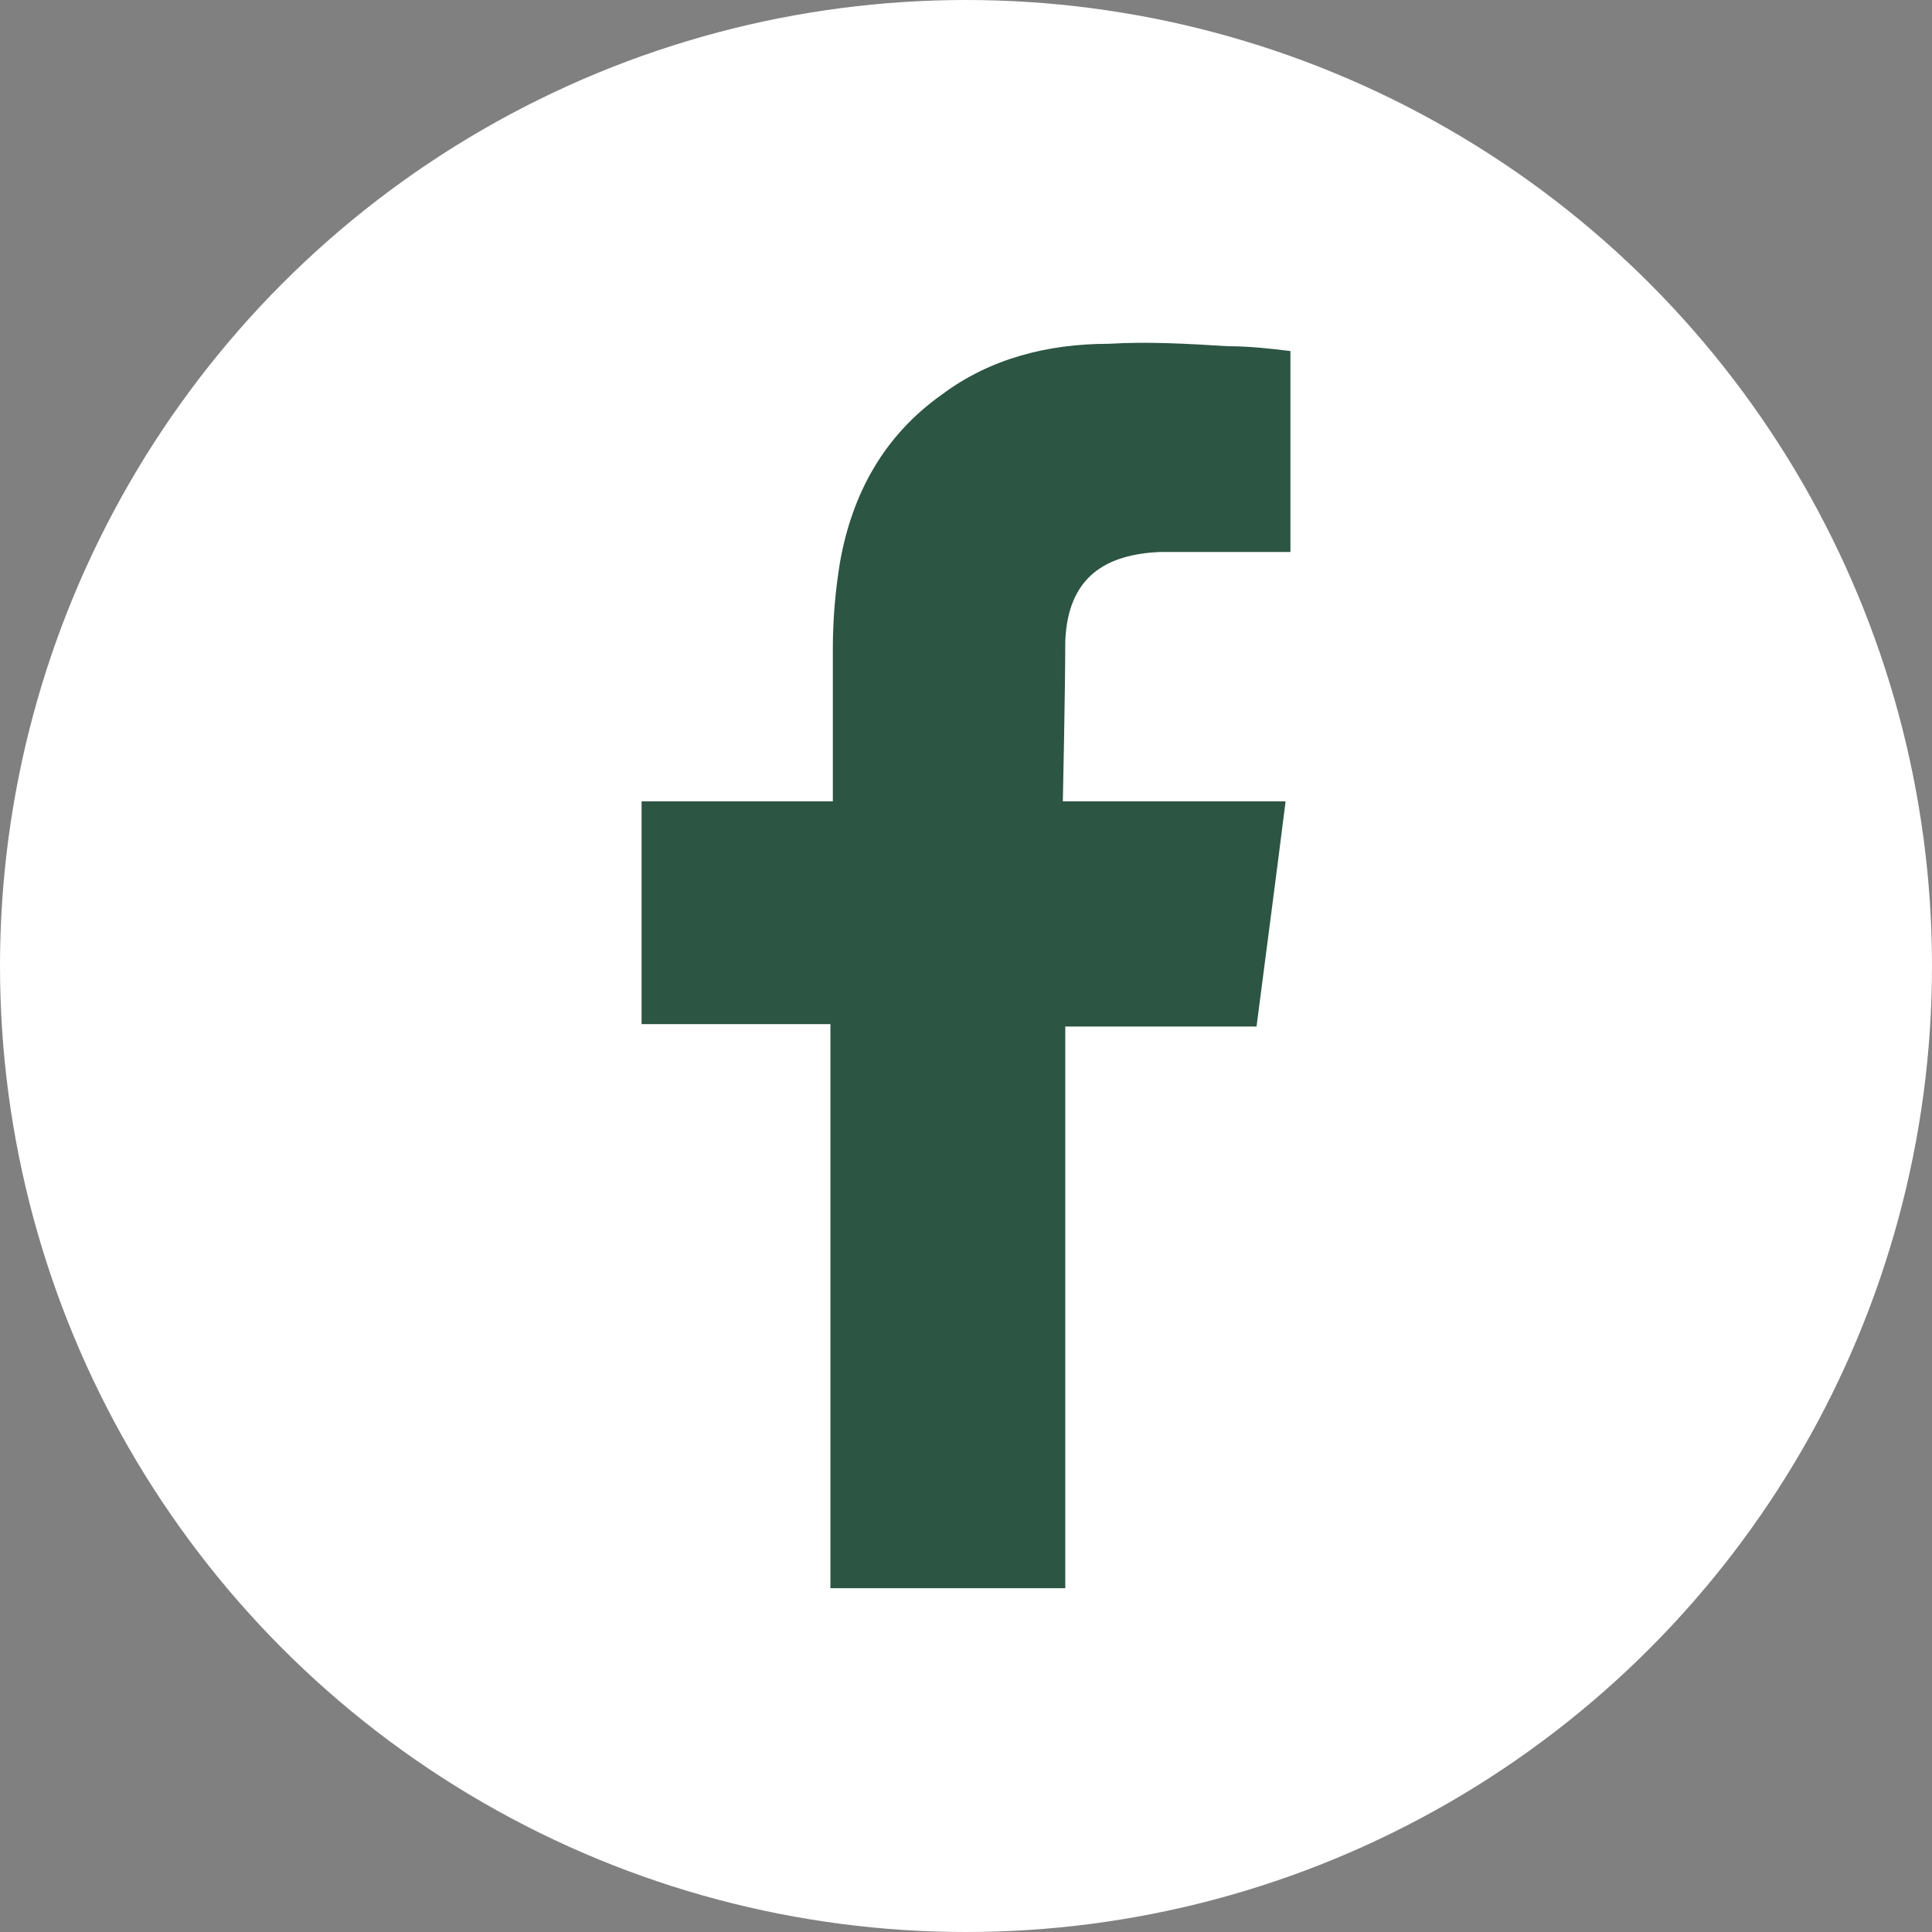
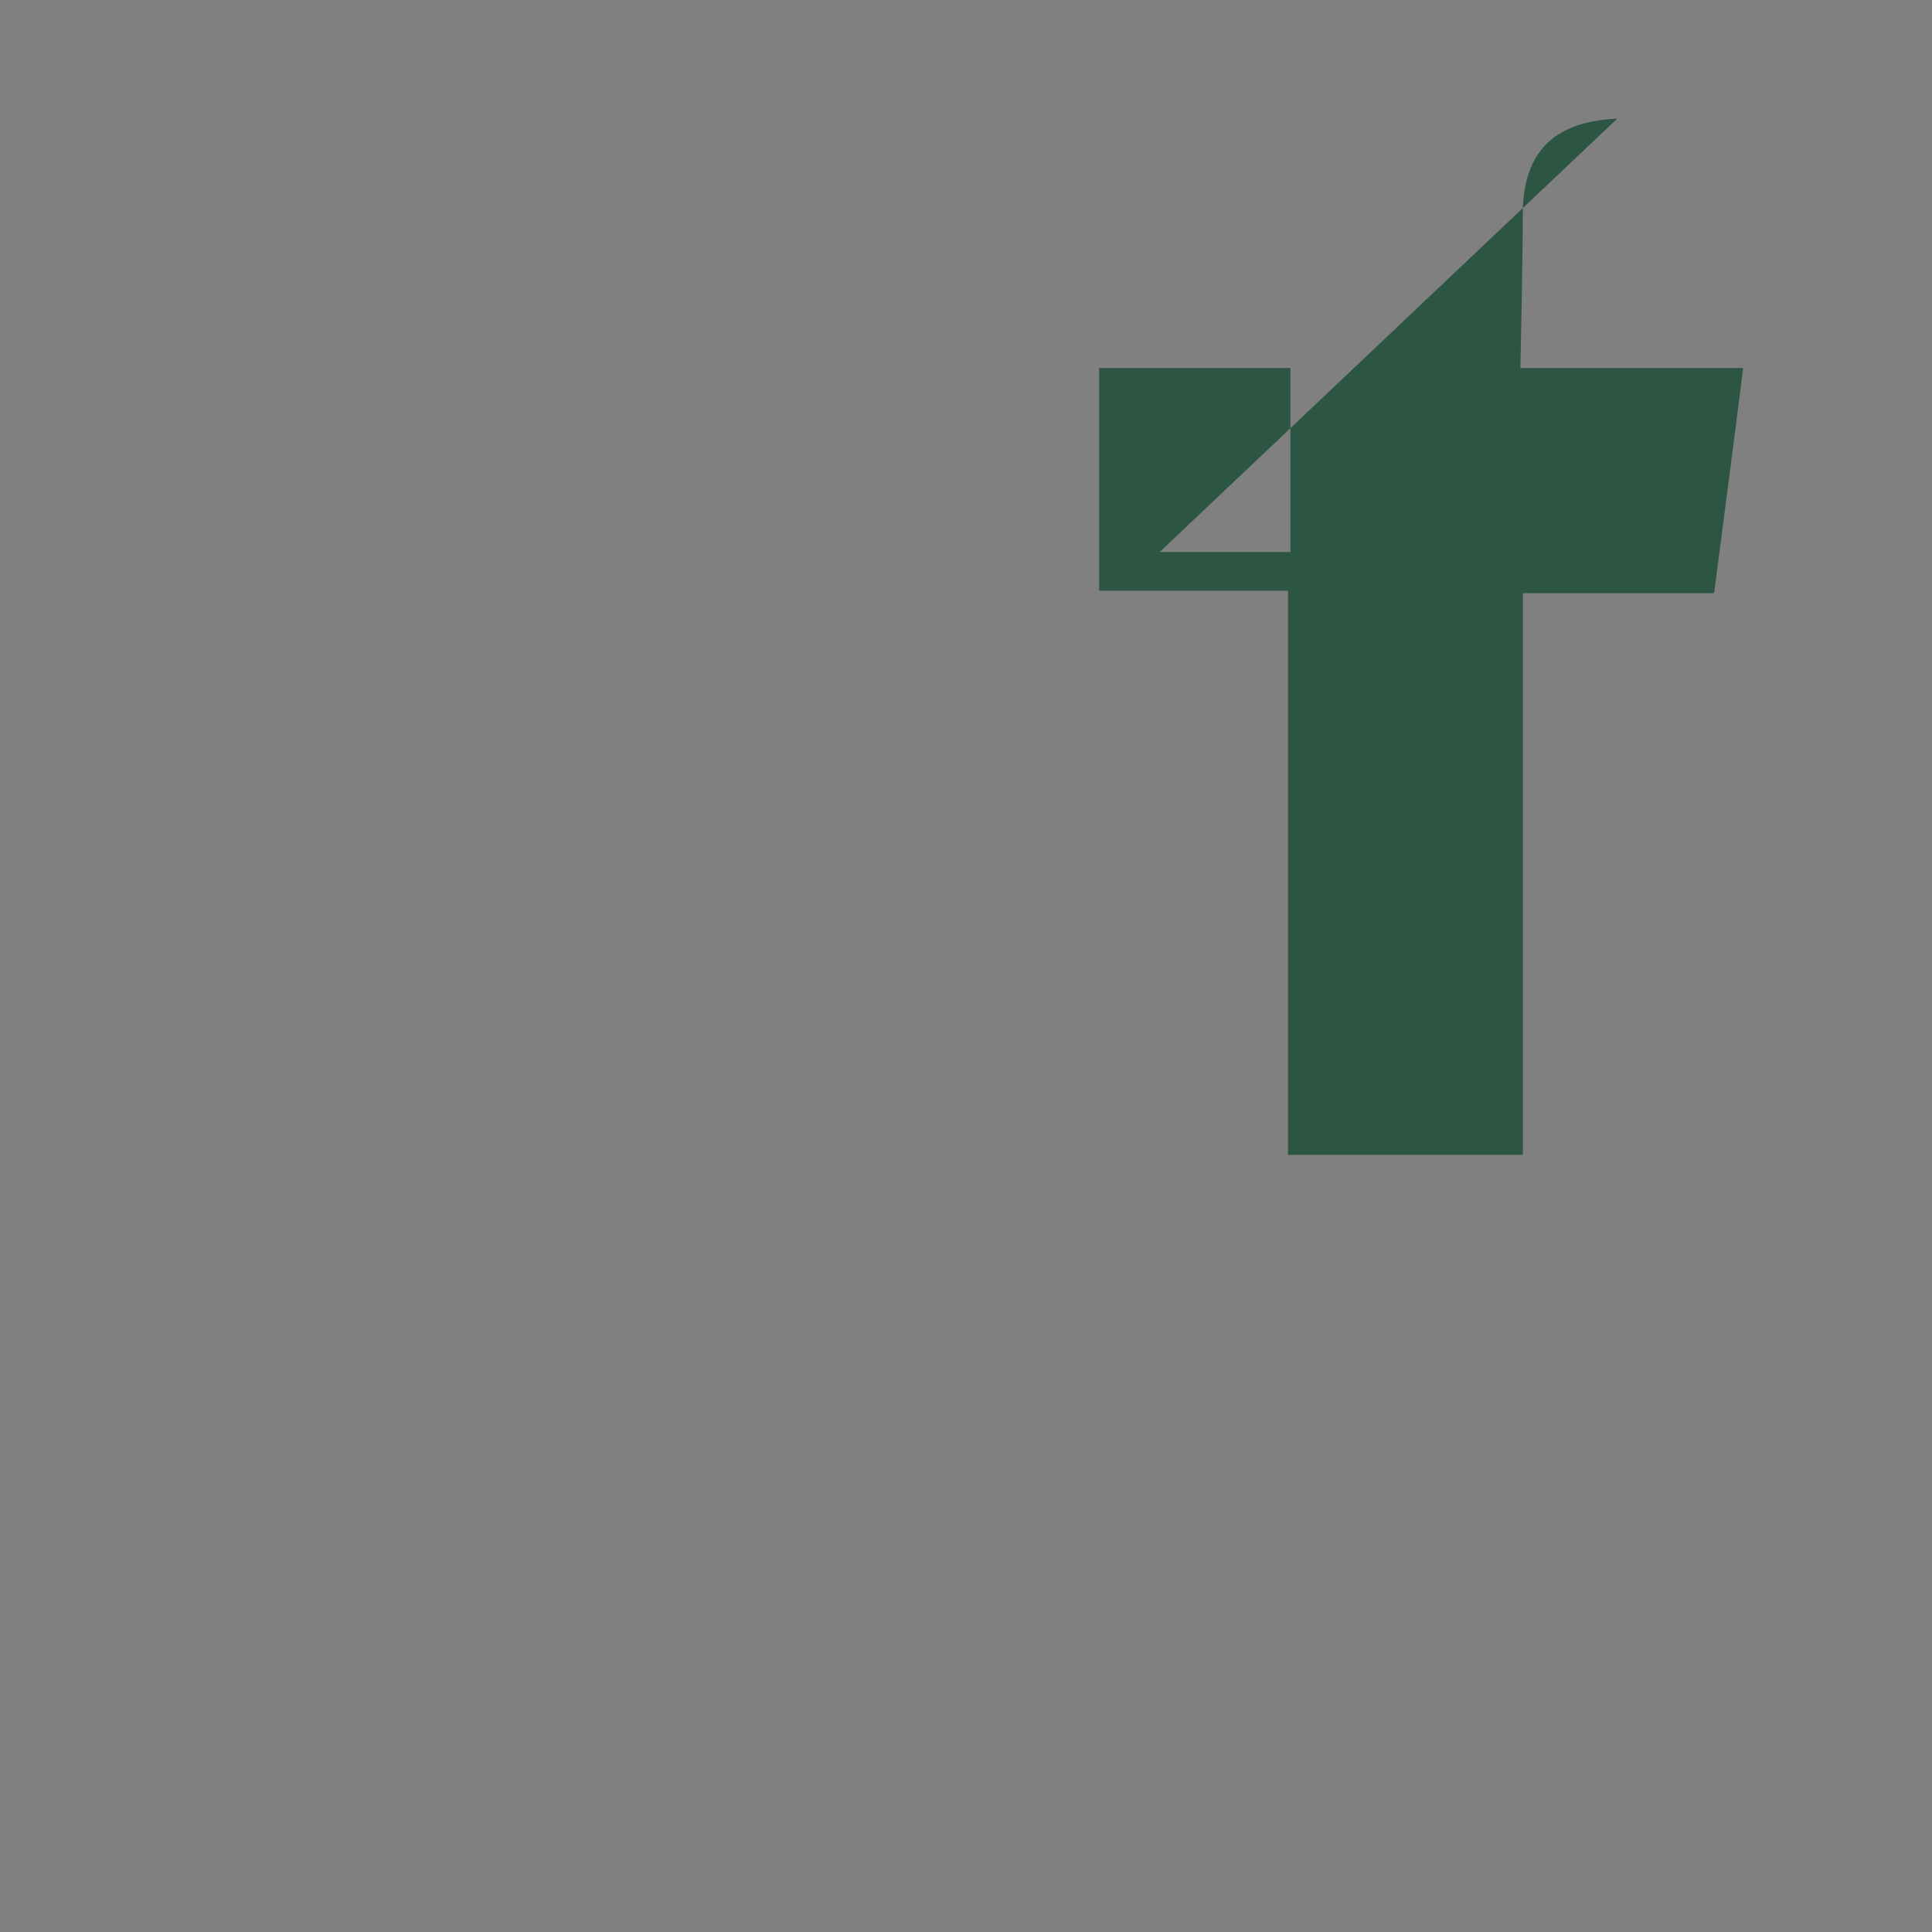
<svg xmlns="http://www.w3.org/2000/svg" xml:space="preserve" width="7.98mm" height="7.98mm" version="1.1" style="shape-rendering:geometricPrecision; text-rendering:geometricPrecision; image-rendering:optimizeQuality; fill-rule:evenodd; clip-rule:evenodd" viewBox="0 0 798 798">
  <rect x="0" y="0" width="798" height="798" fill="#808080" stroke="none" />
  <defs>
    <style type="text/css">
   
    .fil1 {fill:#2C5543}
    .fil0 {fill:white}
   
  </style>
  </defs>
  <g id="Camada_x0020_1">
    <g id="_3139040566320">
-       <circle class="fil0" cx="399" cy="399" r="399" />
-       <path class="fil1" d="M479 228c16,0 32,0 48,0 2,0 4,0 6,0l0 -83c-8,-1 -17,-2 -26,-2 -16,-1 -33,-2 -49,-1 -25,0 -49,6 -69,21 -24,17 -37,41 -42,69 -2,12 -3,24 -3,36 0,19 0,37 0,56l0 7 -79 0 0 92 78 0 0 233 97 0 0 -232 79 0c4,-31 8,-61 12,-93 -7,0 -12,0 -18,0 -22,0 -74,0 -74,0 0,0 1,-46 1,-66 1,-27 17,-36 39,-37z" />
+       <path class="fil1" d="M479 228c16,0 32,0 48,0 2,0 4,0 6,0l0 -83l0 7 -79 0 0 92 78 0 0 233 97 0 0 -232 79 0c4,-31 8,-61 12,-93 -7,0 -12,0 -18,0 -22,0 -74,0 -74,0 0,0 1,-46 1,-66 1,-27 17,-36 39,-37z" />
    </g>
  </g>
</svg>